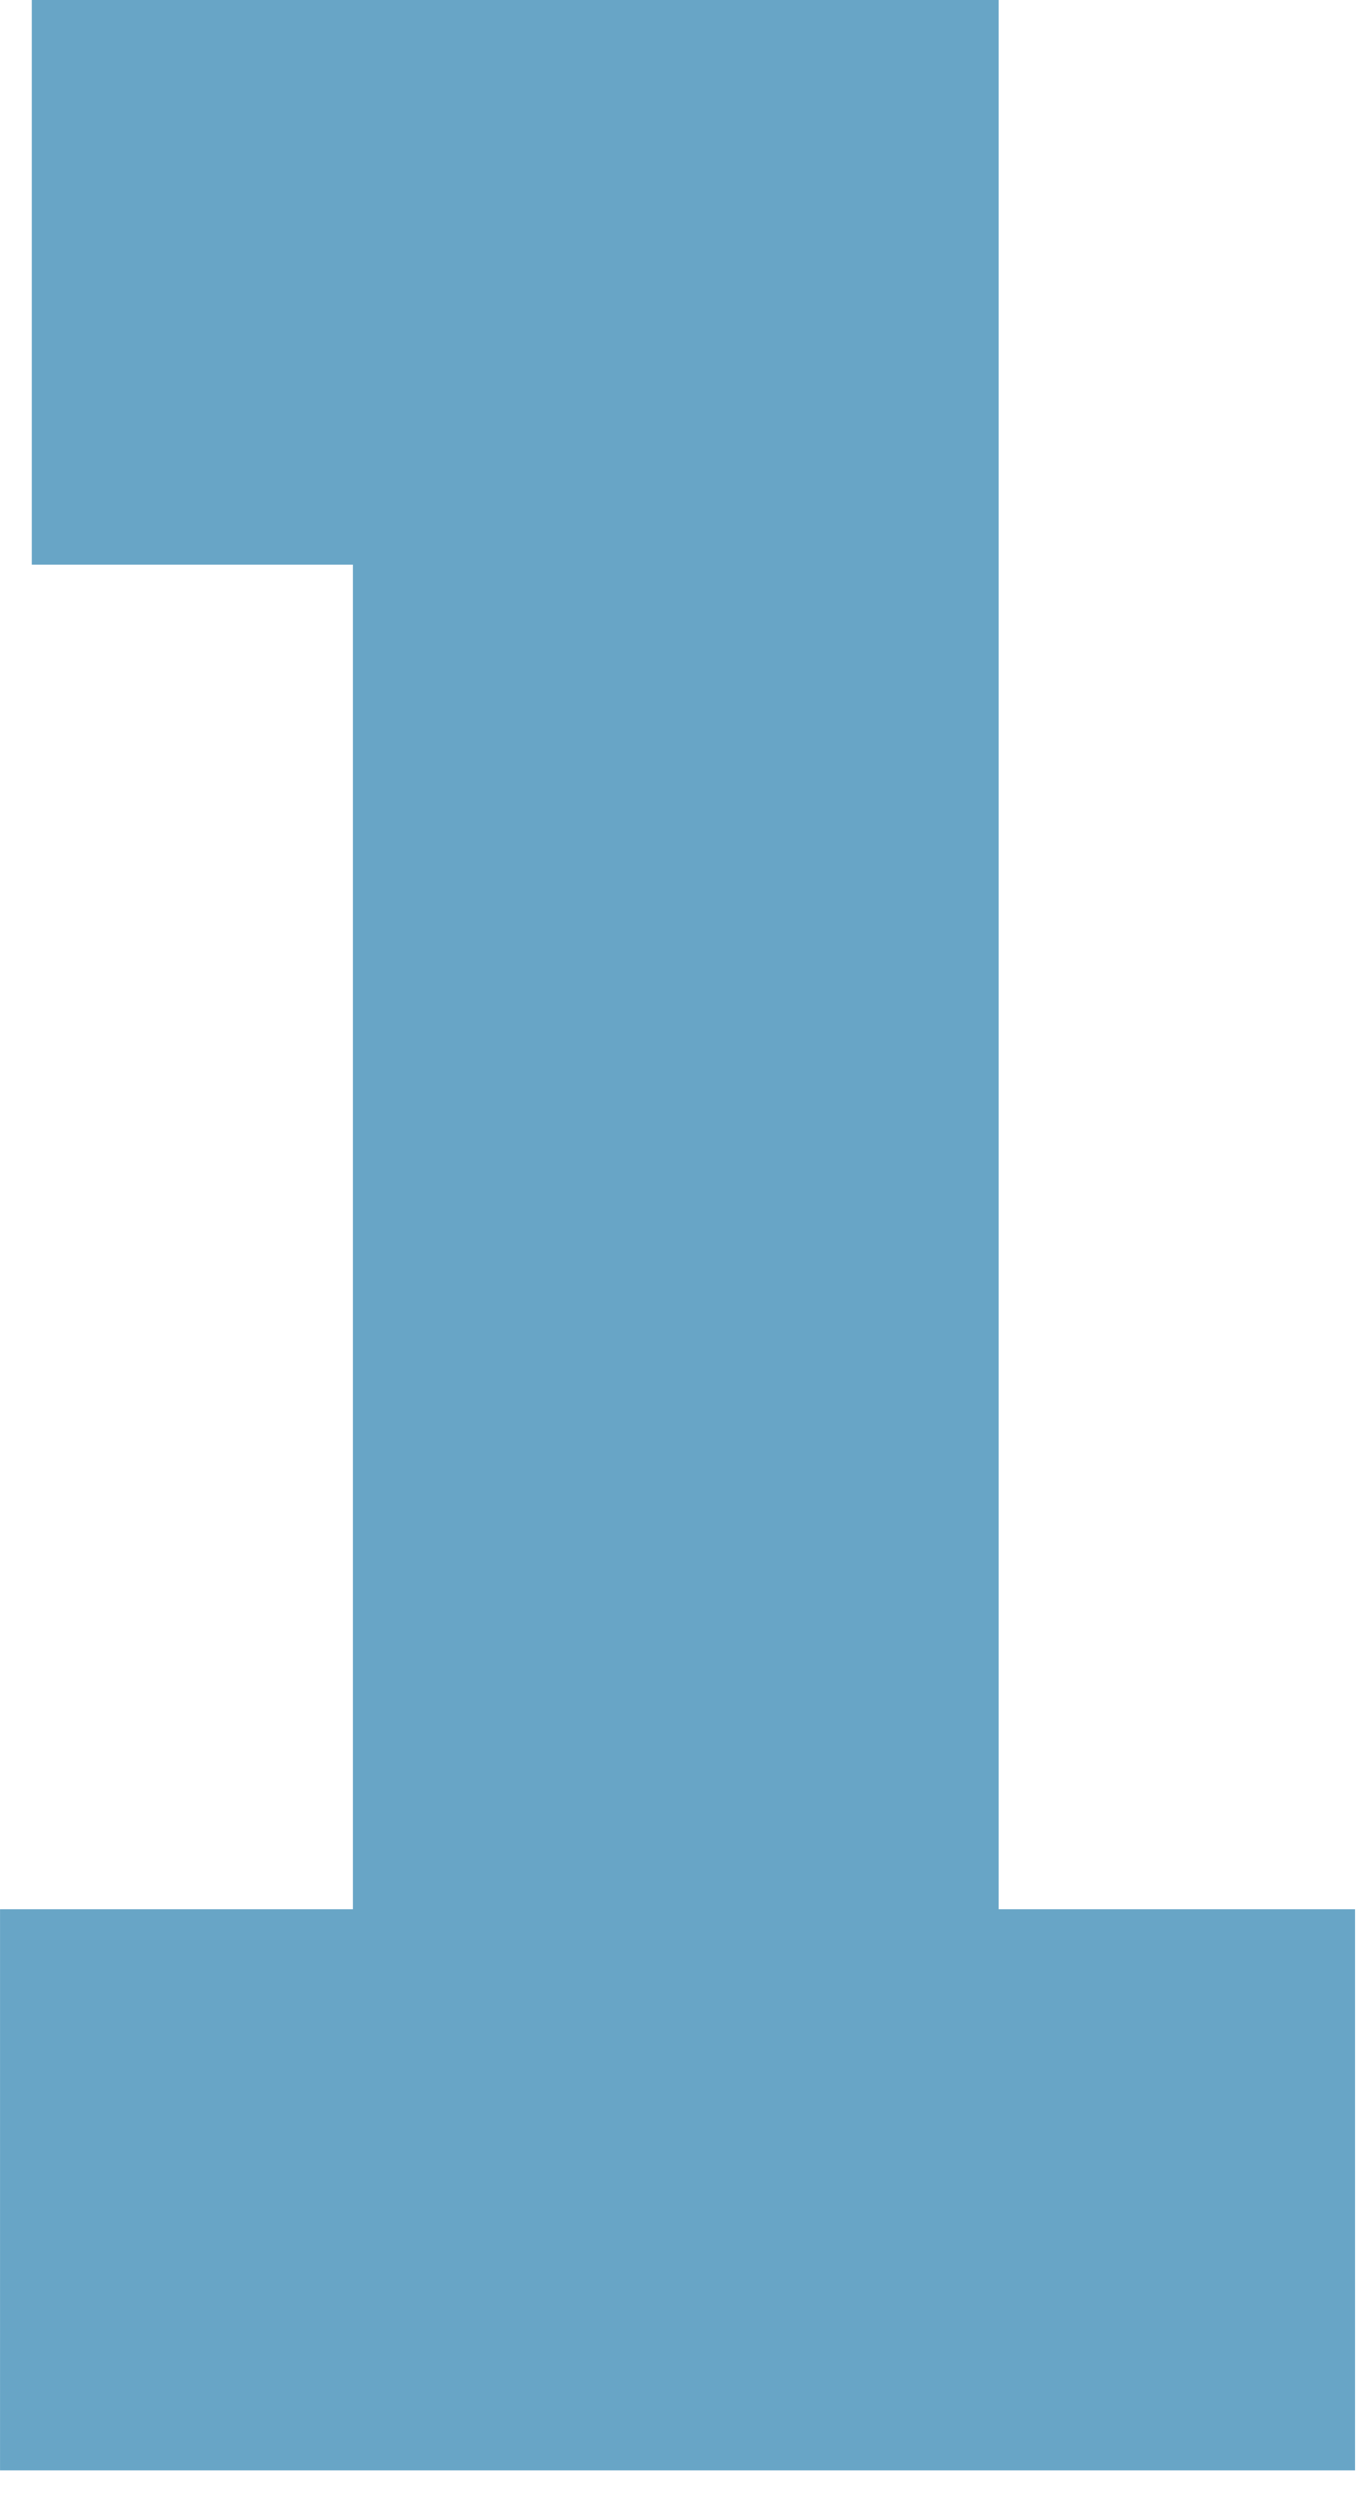
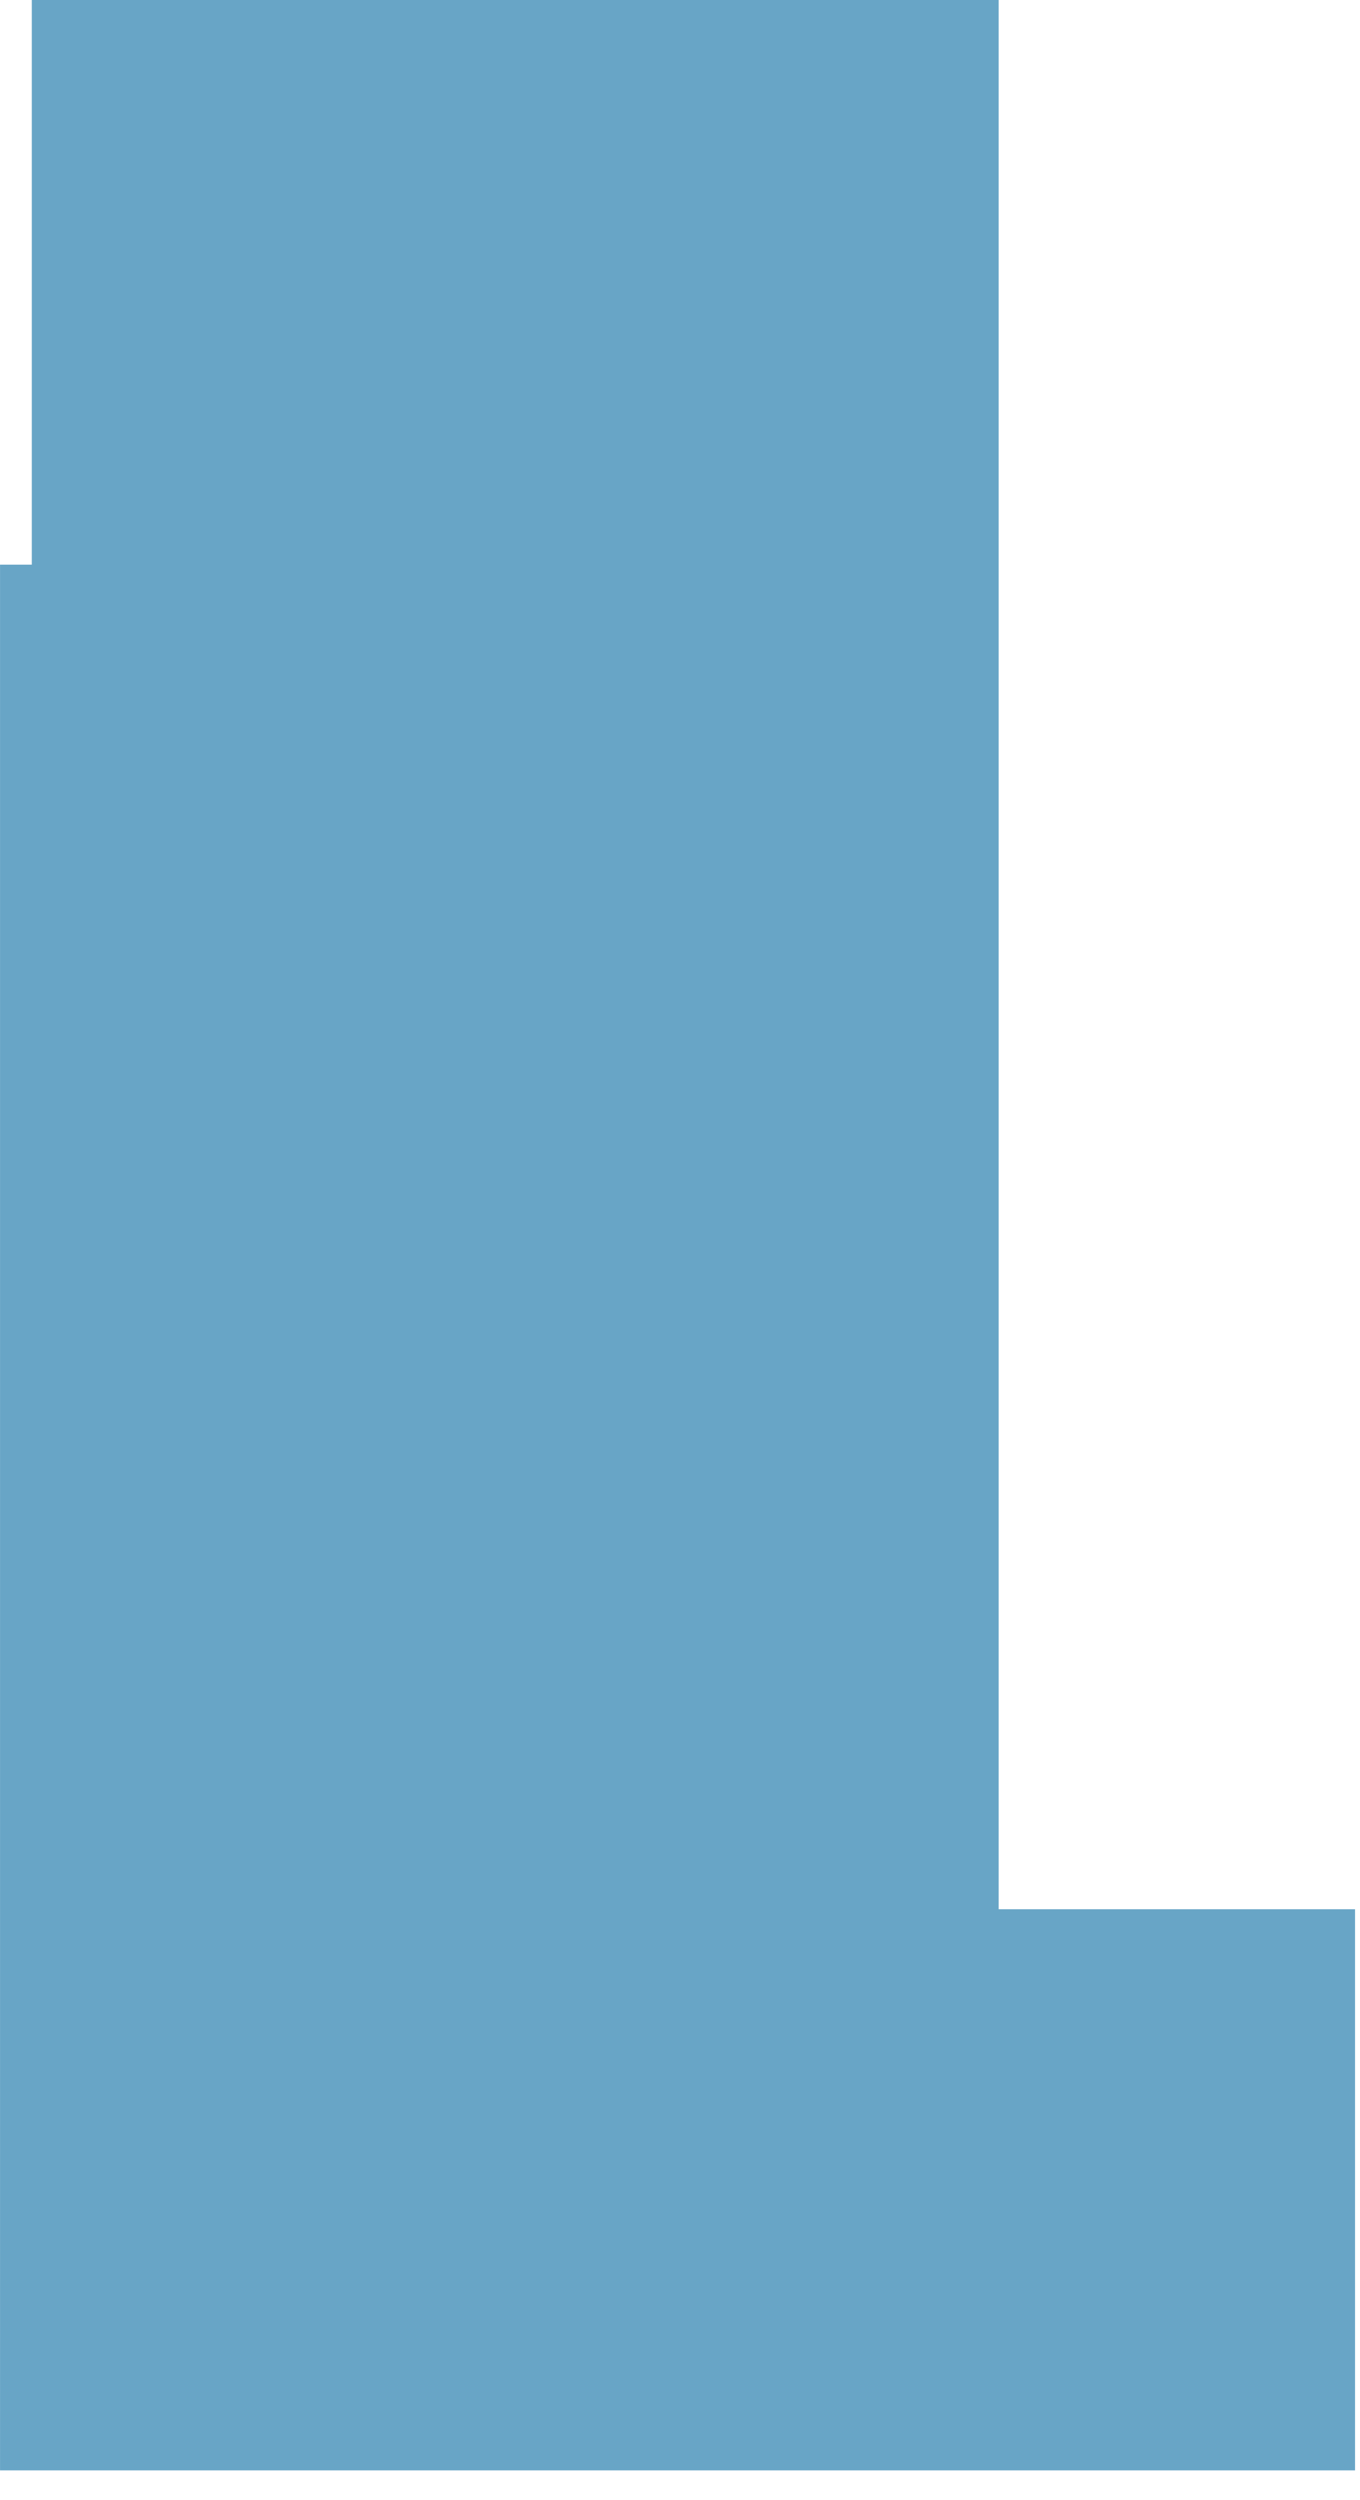
<svg xmlns="http://www.w3.org/2000/svg" width="37" height="68" viewBox="0 0 37 68" fill="none">
-   <path d="M9.601 15.36H0.865V0H27.169V51.936H36.865V67.2H0.001V51.936H9.601V15.36Z" fill="#68A5C6" />
+   <path d="M9.601 15.36H0.865V0H27.169V51.936H36.865V67.2H0.001V51.936V15.36Z" fill="#68A5C6" />
</svg>